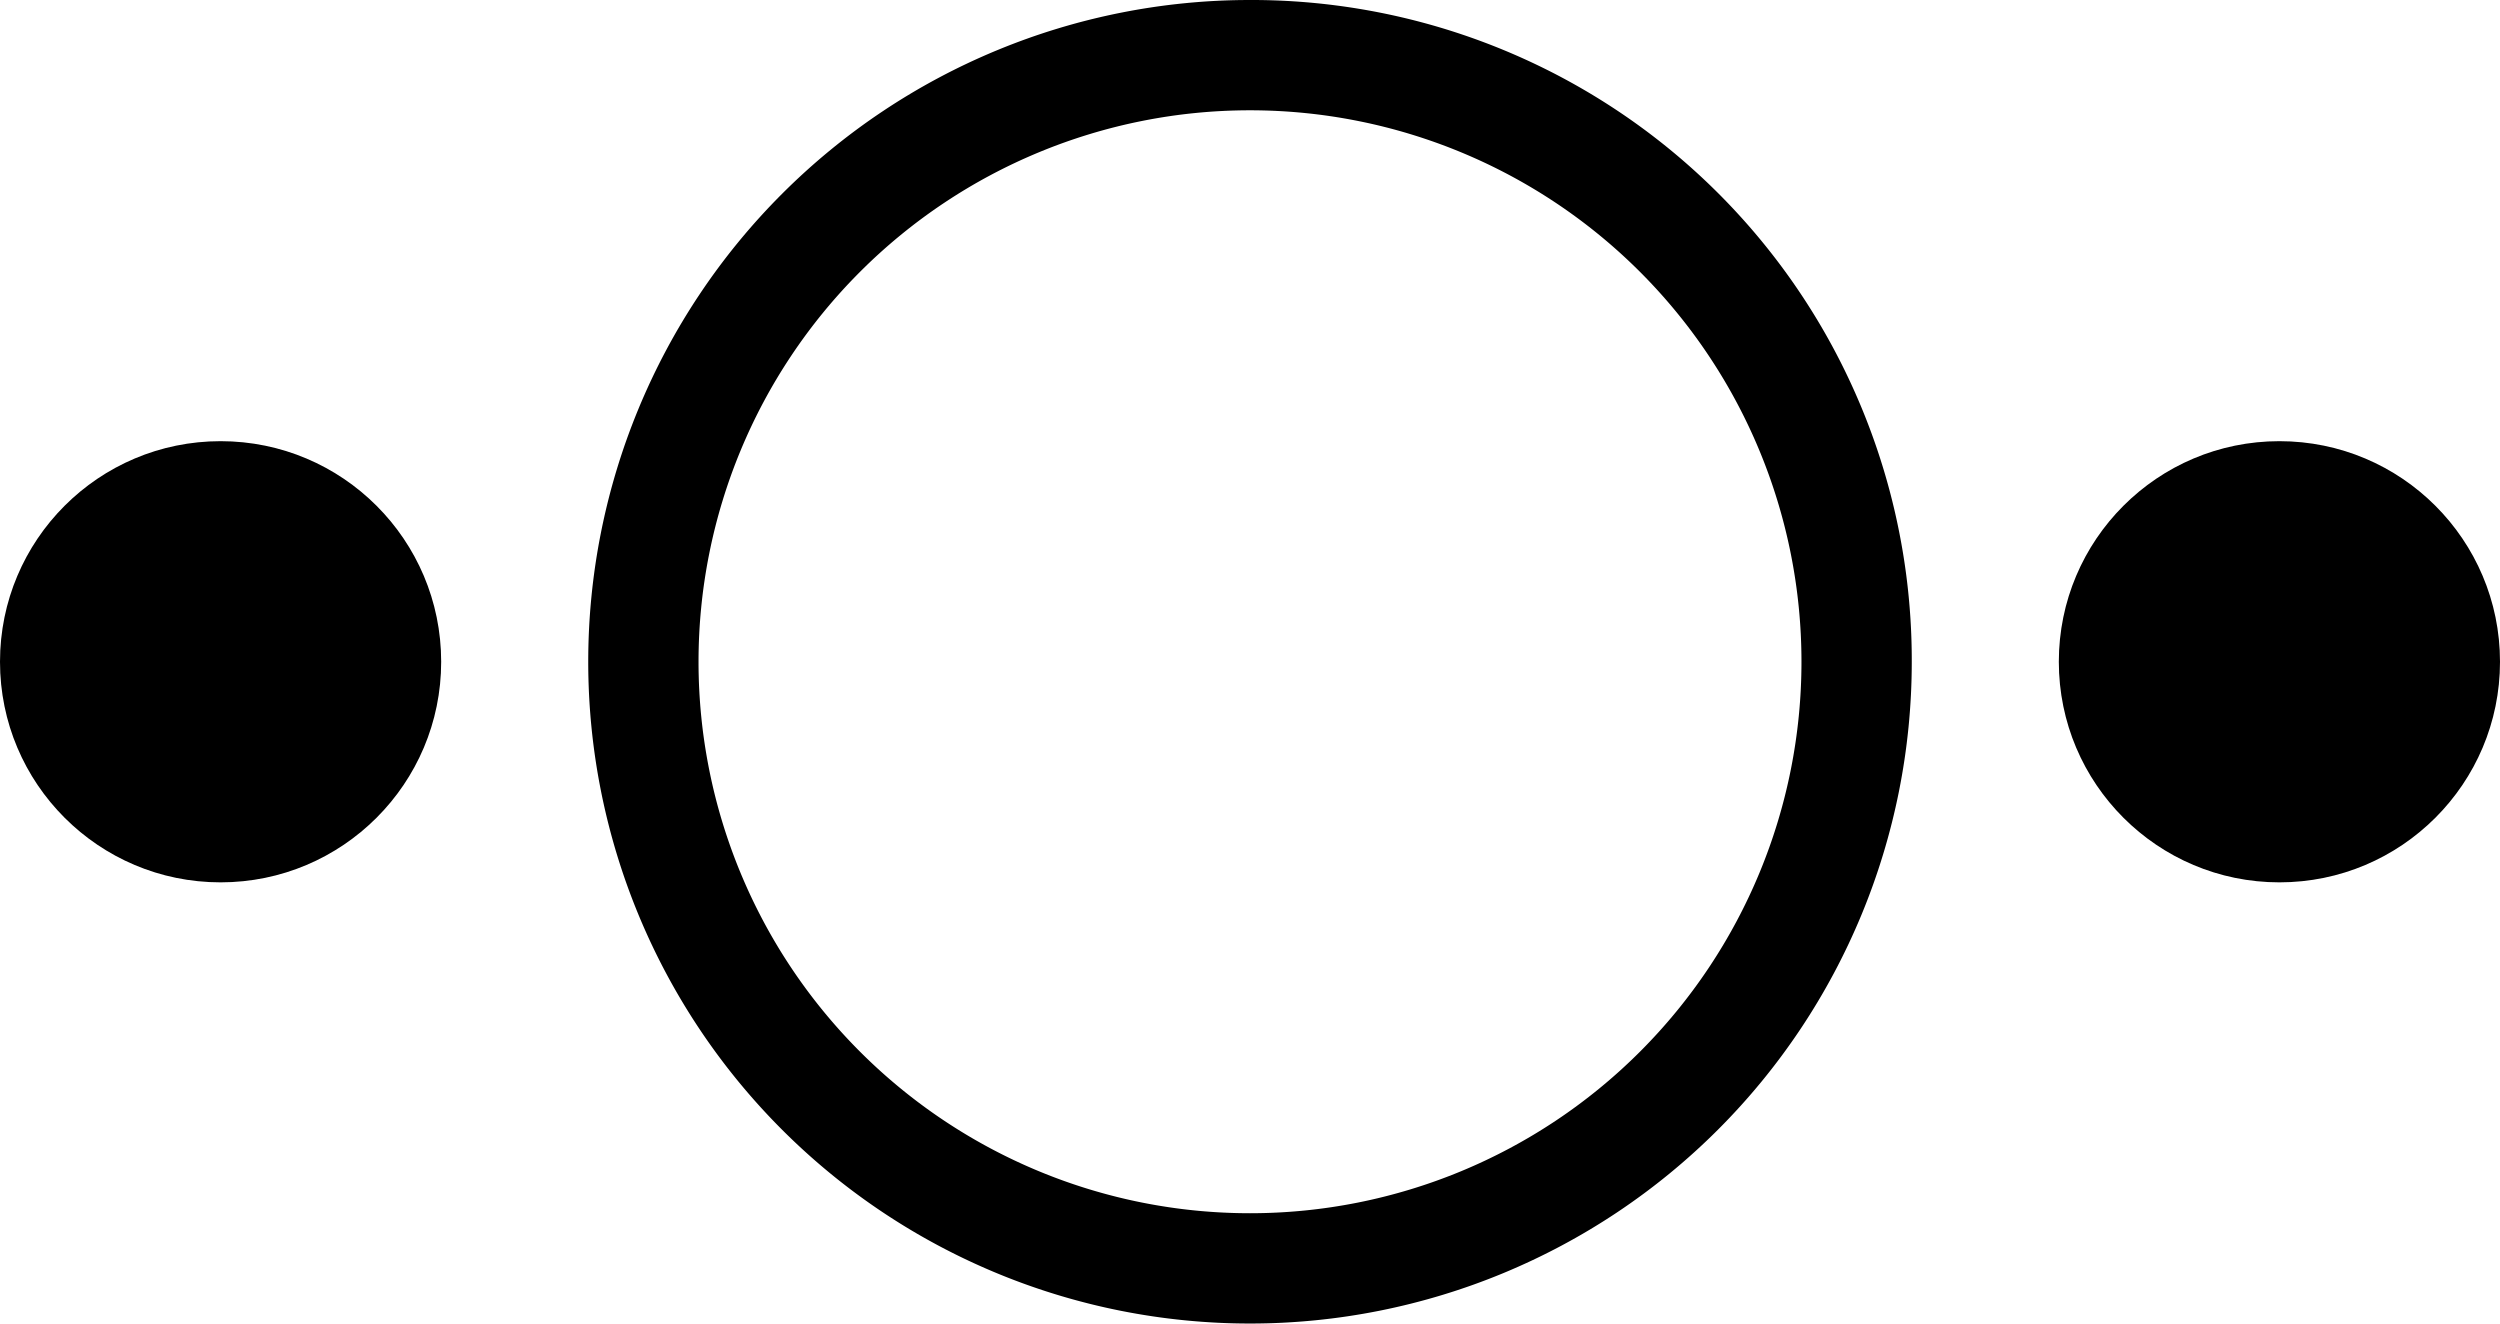
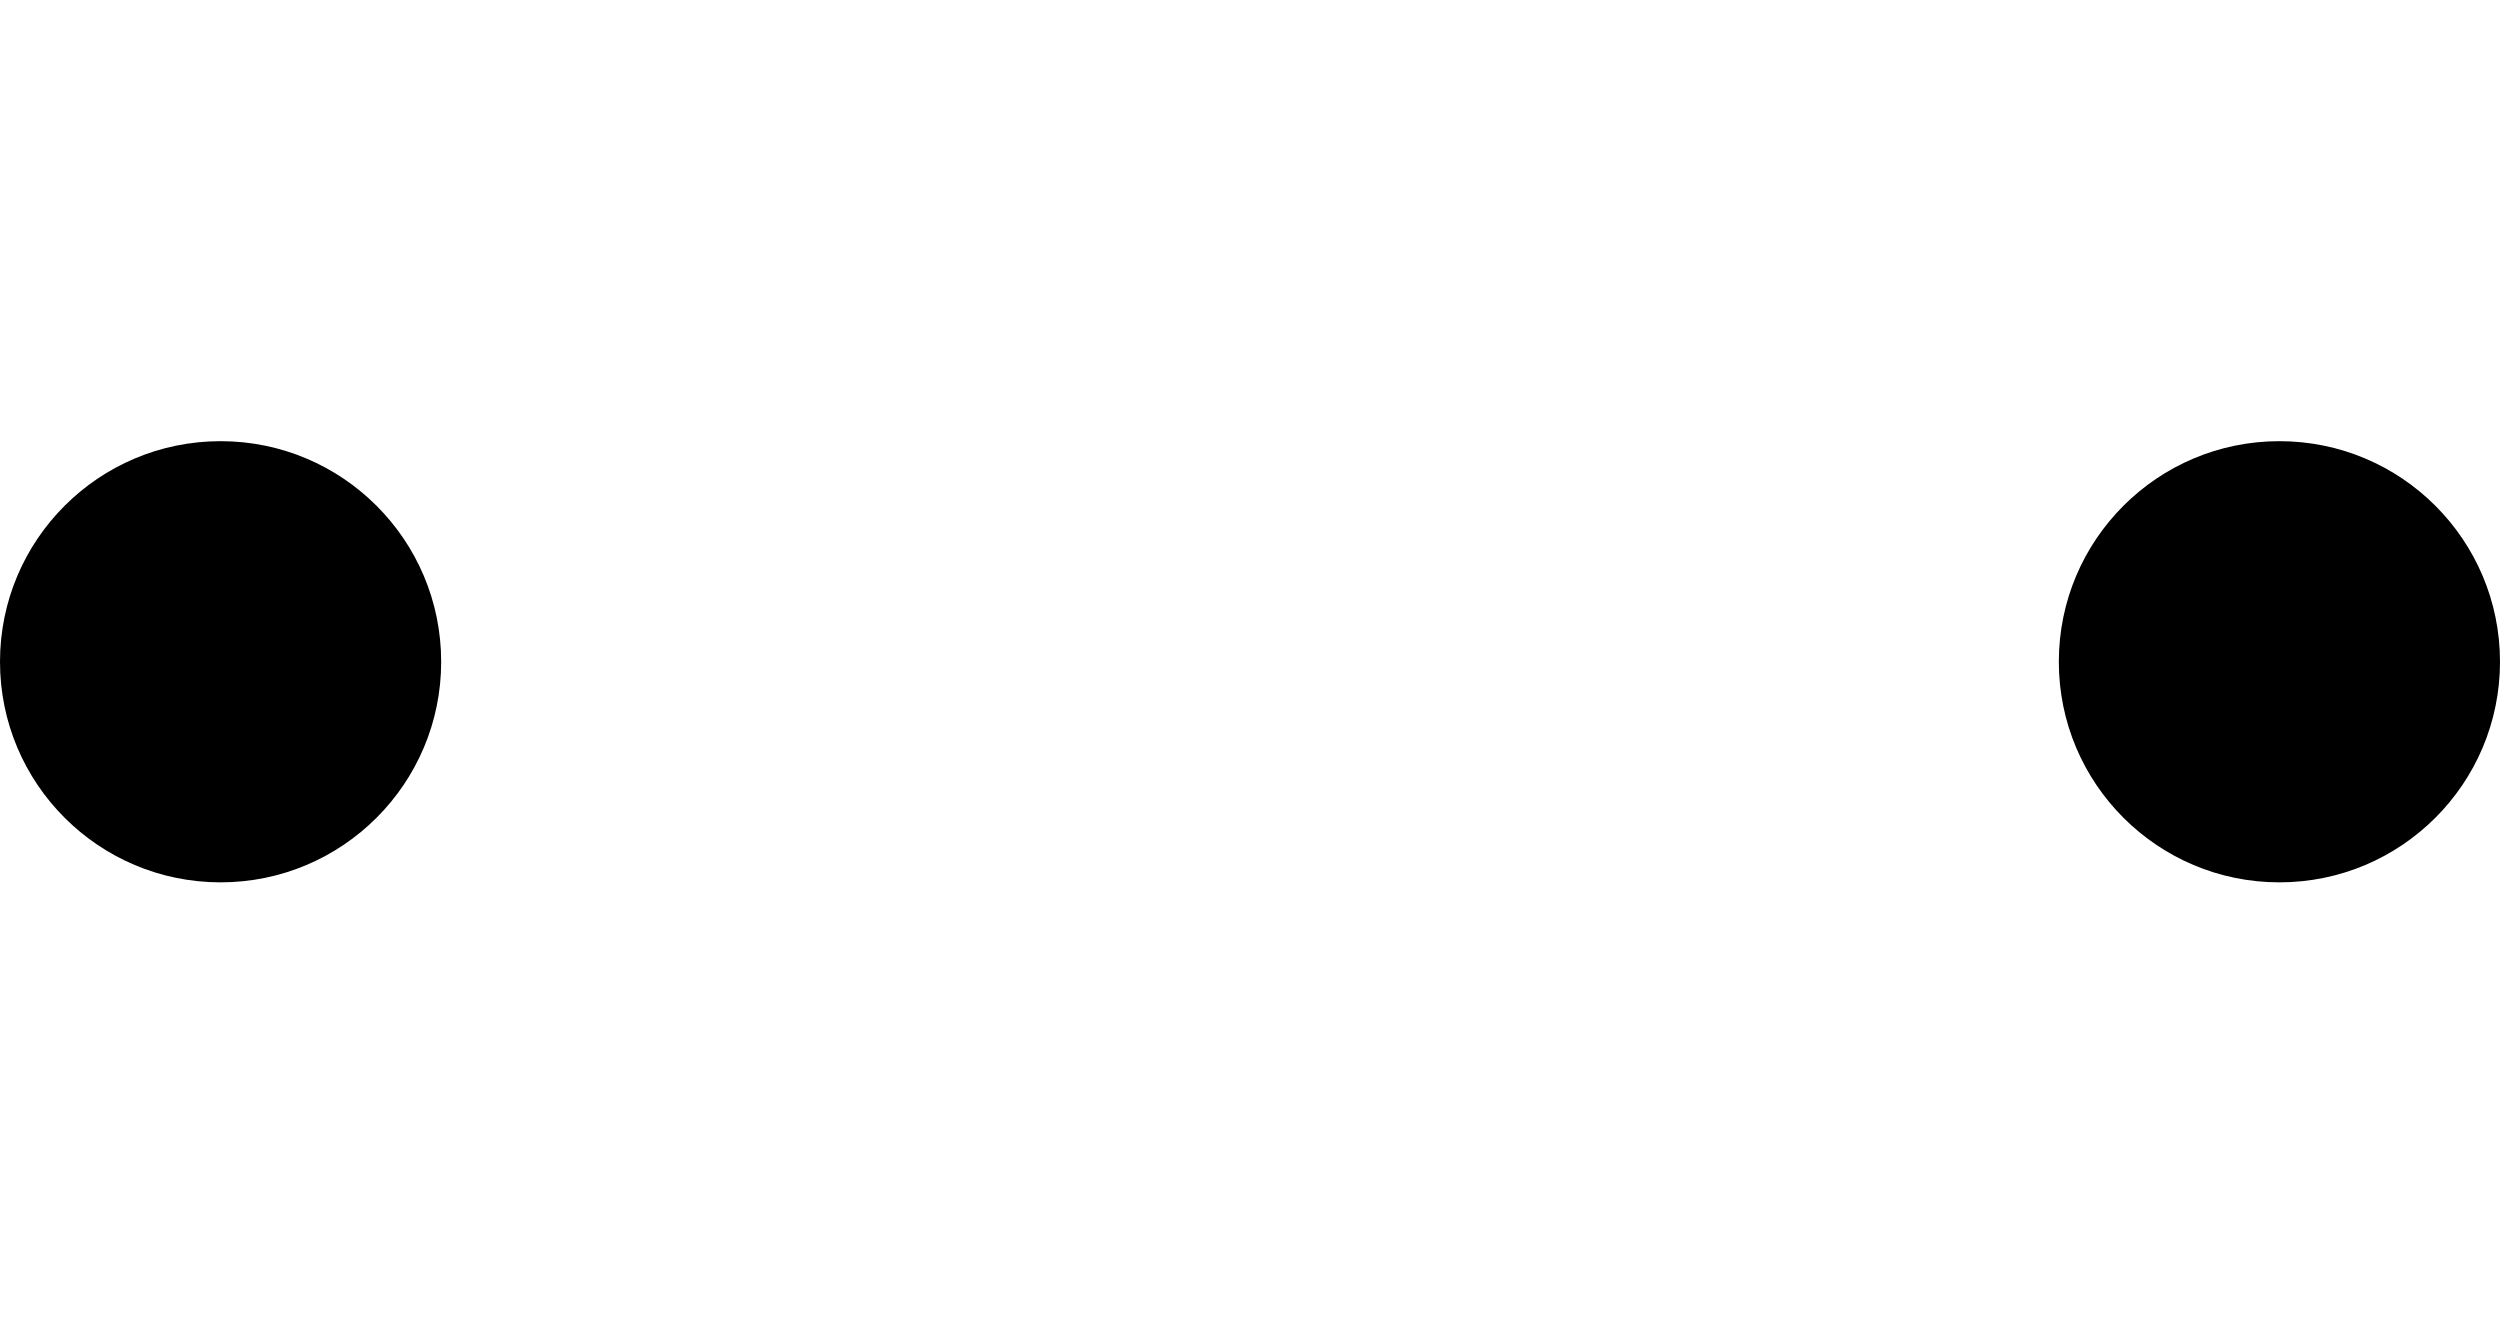
<svg xmlns="http://www.w3.org/2000/svg" viewBox="0 0 17 9">
  <title>Element 4</title>
  <g id="Ebene_2" data-name="Ebene 2">
    <g id="Ebene_1-2" data-name="Ebene 1">
-       <path d="M8.5.75A3.75,3.75,0,1,1,4.75,4.5,3.75,3.75,0,0,1,8.5.75M8.5,0A4.5,4.5,0,1,0,13,4.5,4.49,4.49,0,0,0,8.5,0Z" />
      <circle cx="15.5" cy="4.5" r="1.5" />
      <circle cx="1.5" cy="4.5" r="1.5" />
    </g>
  </g>
</svg>